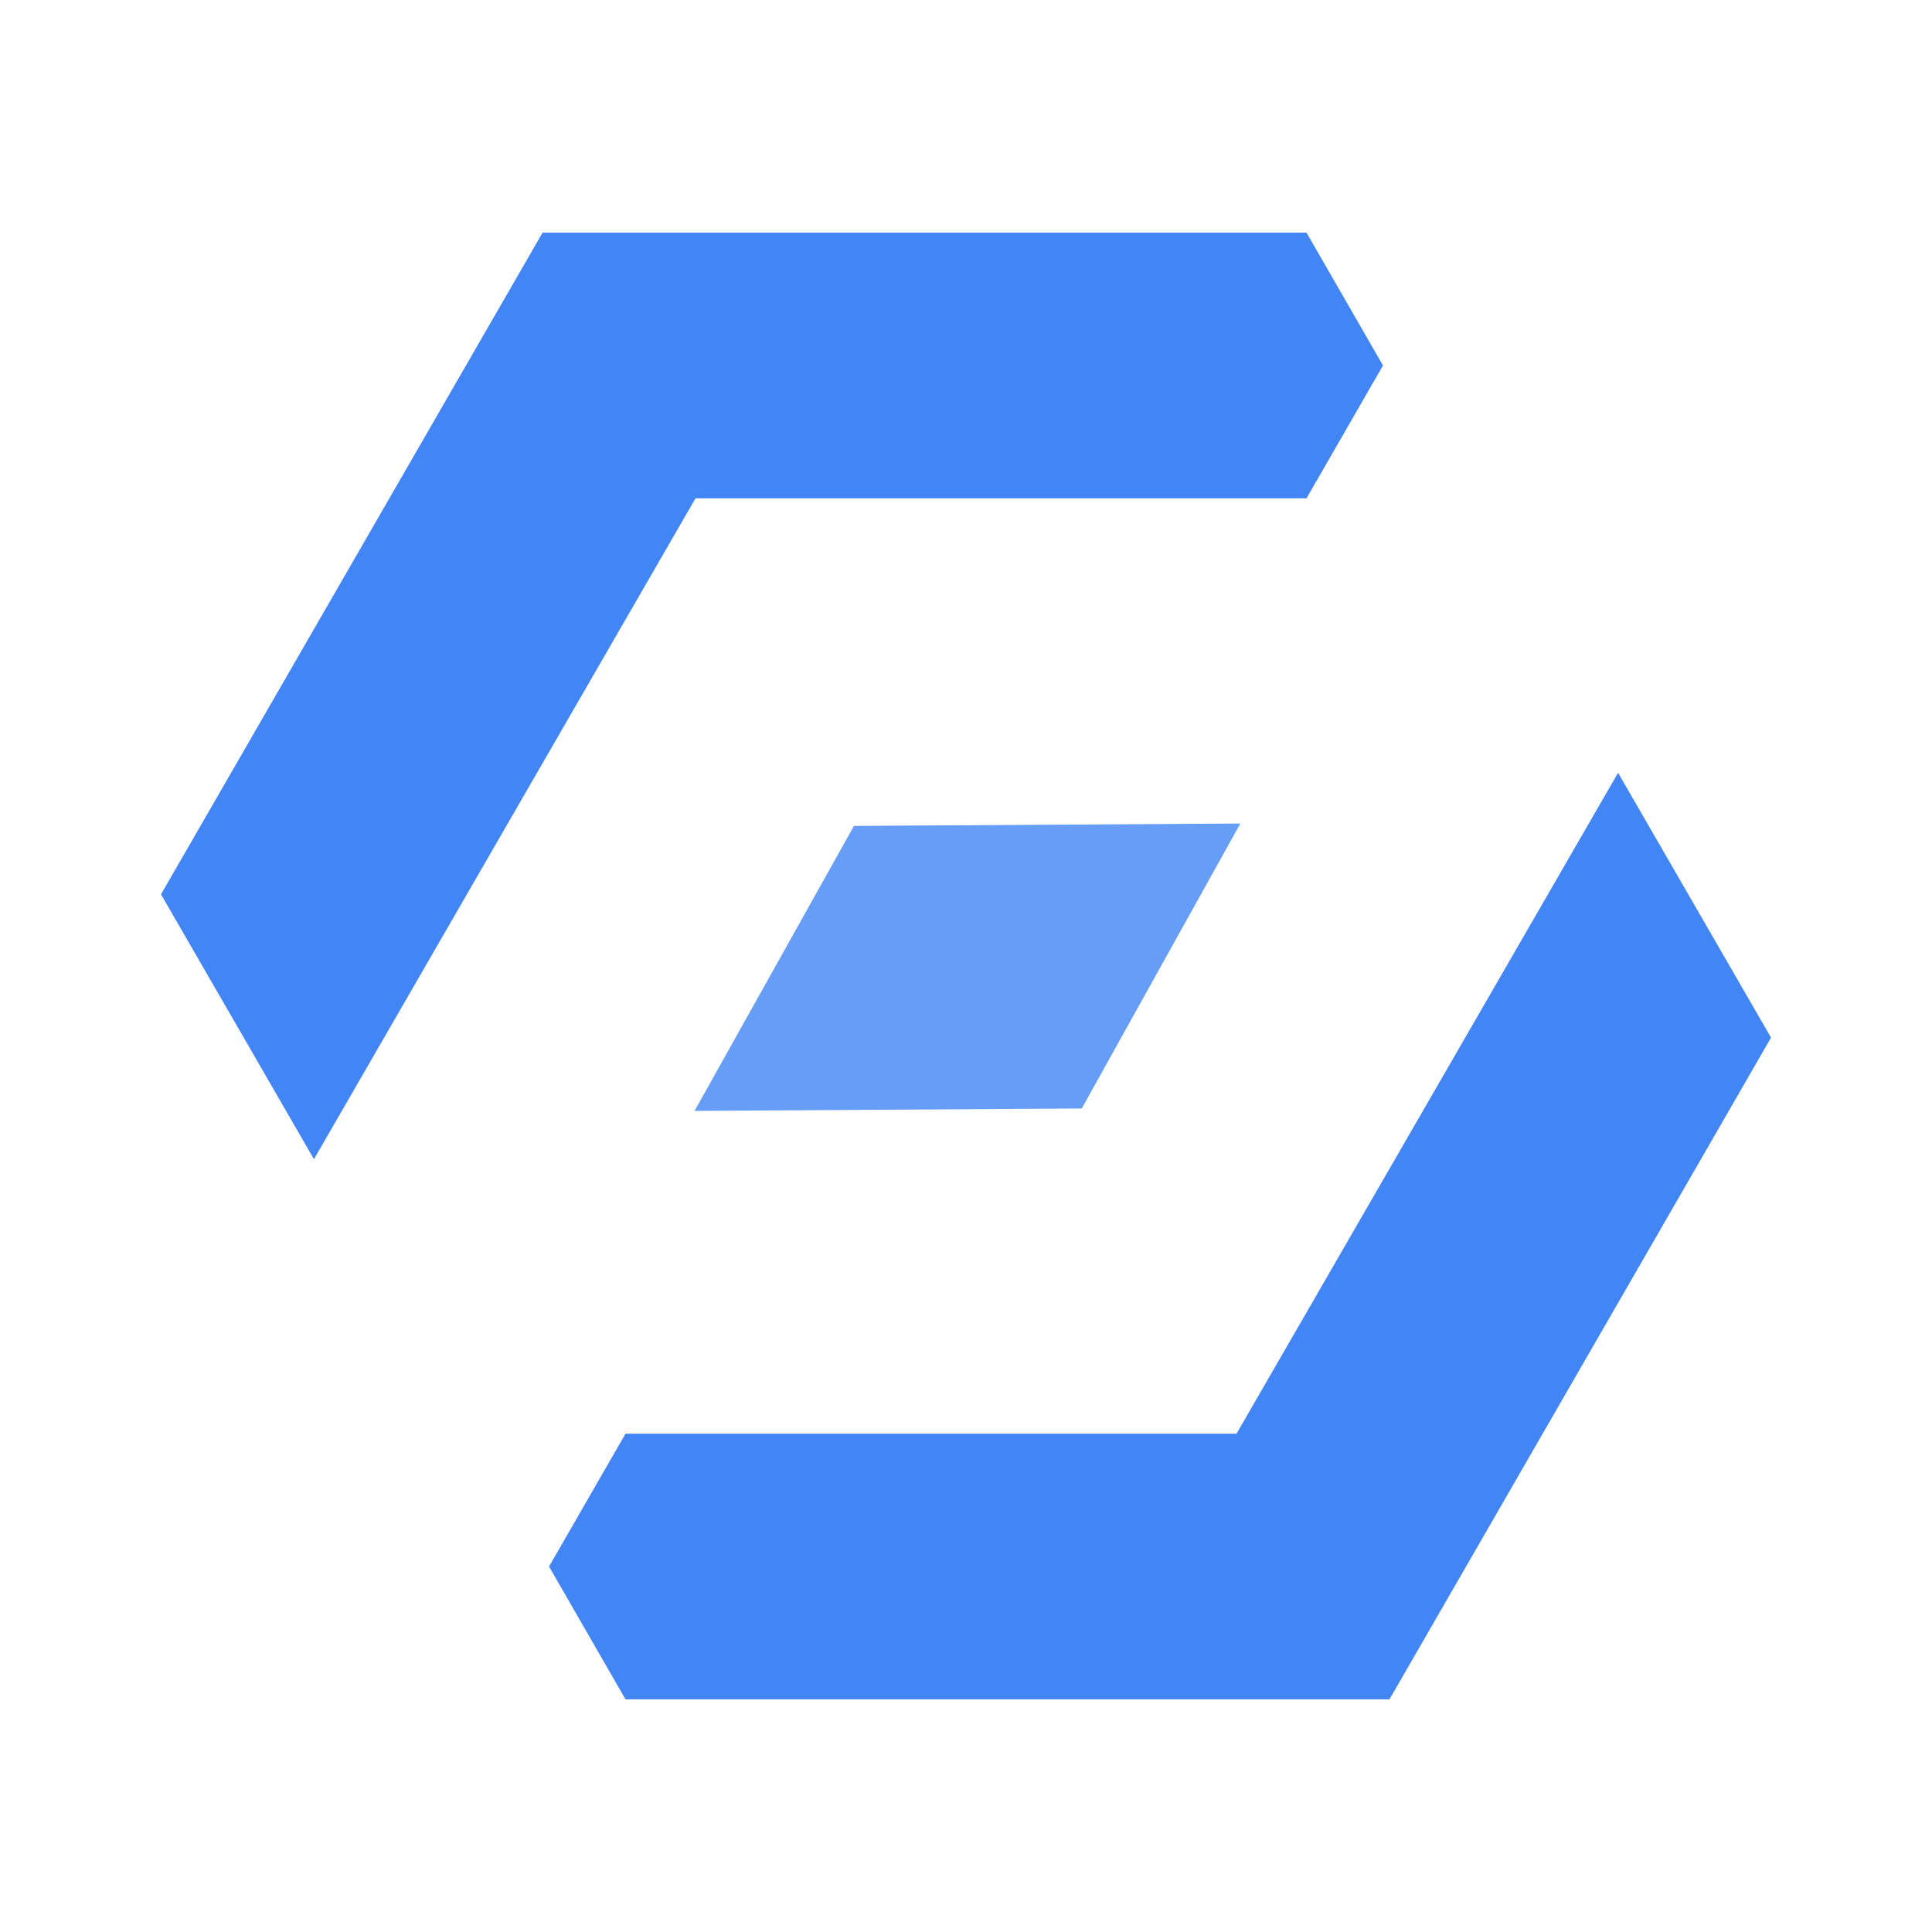
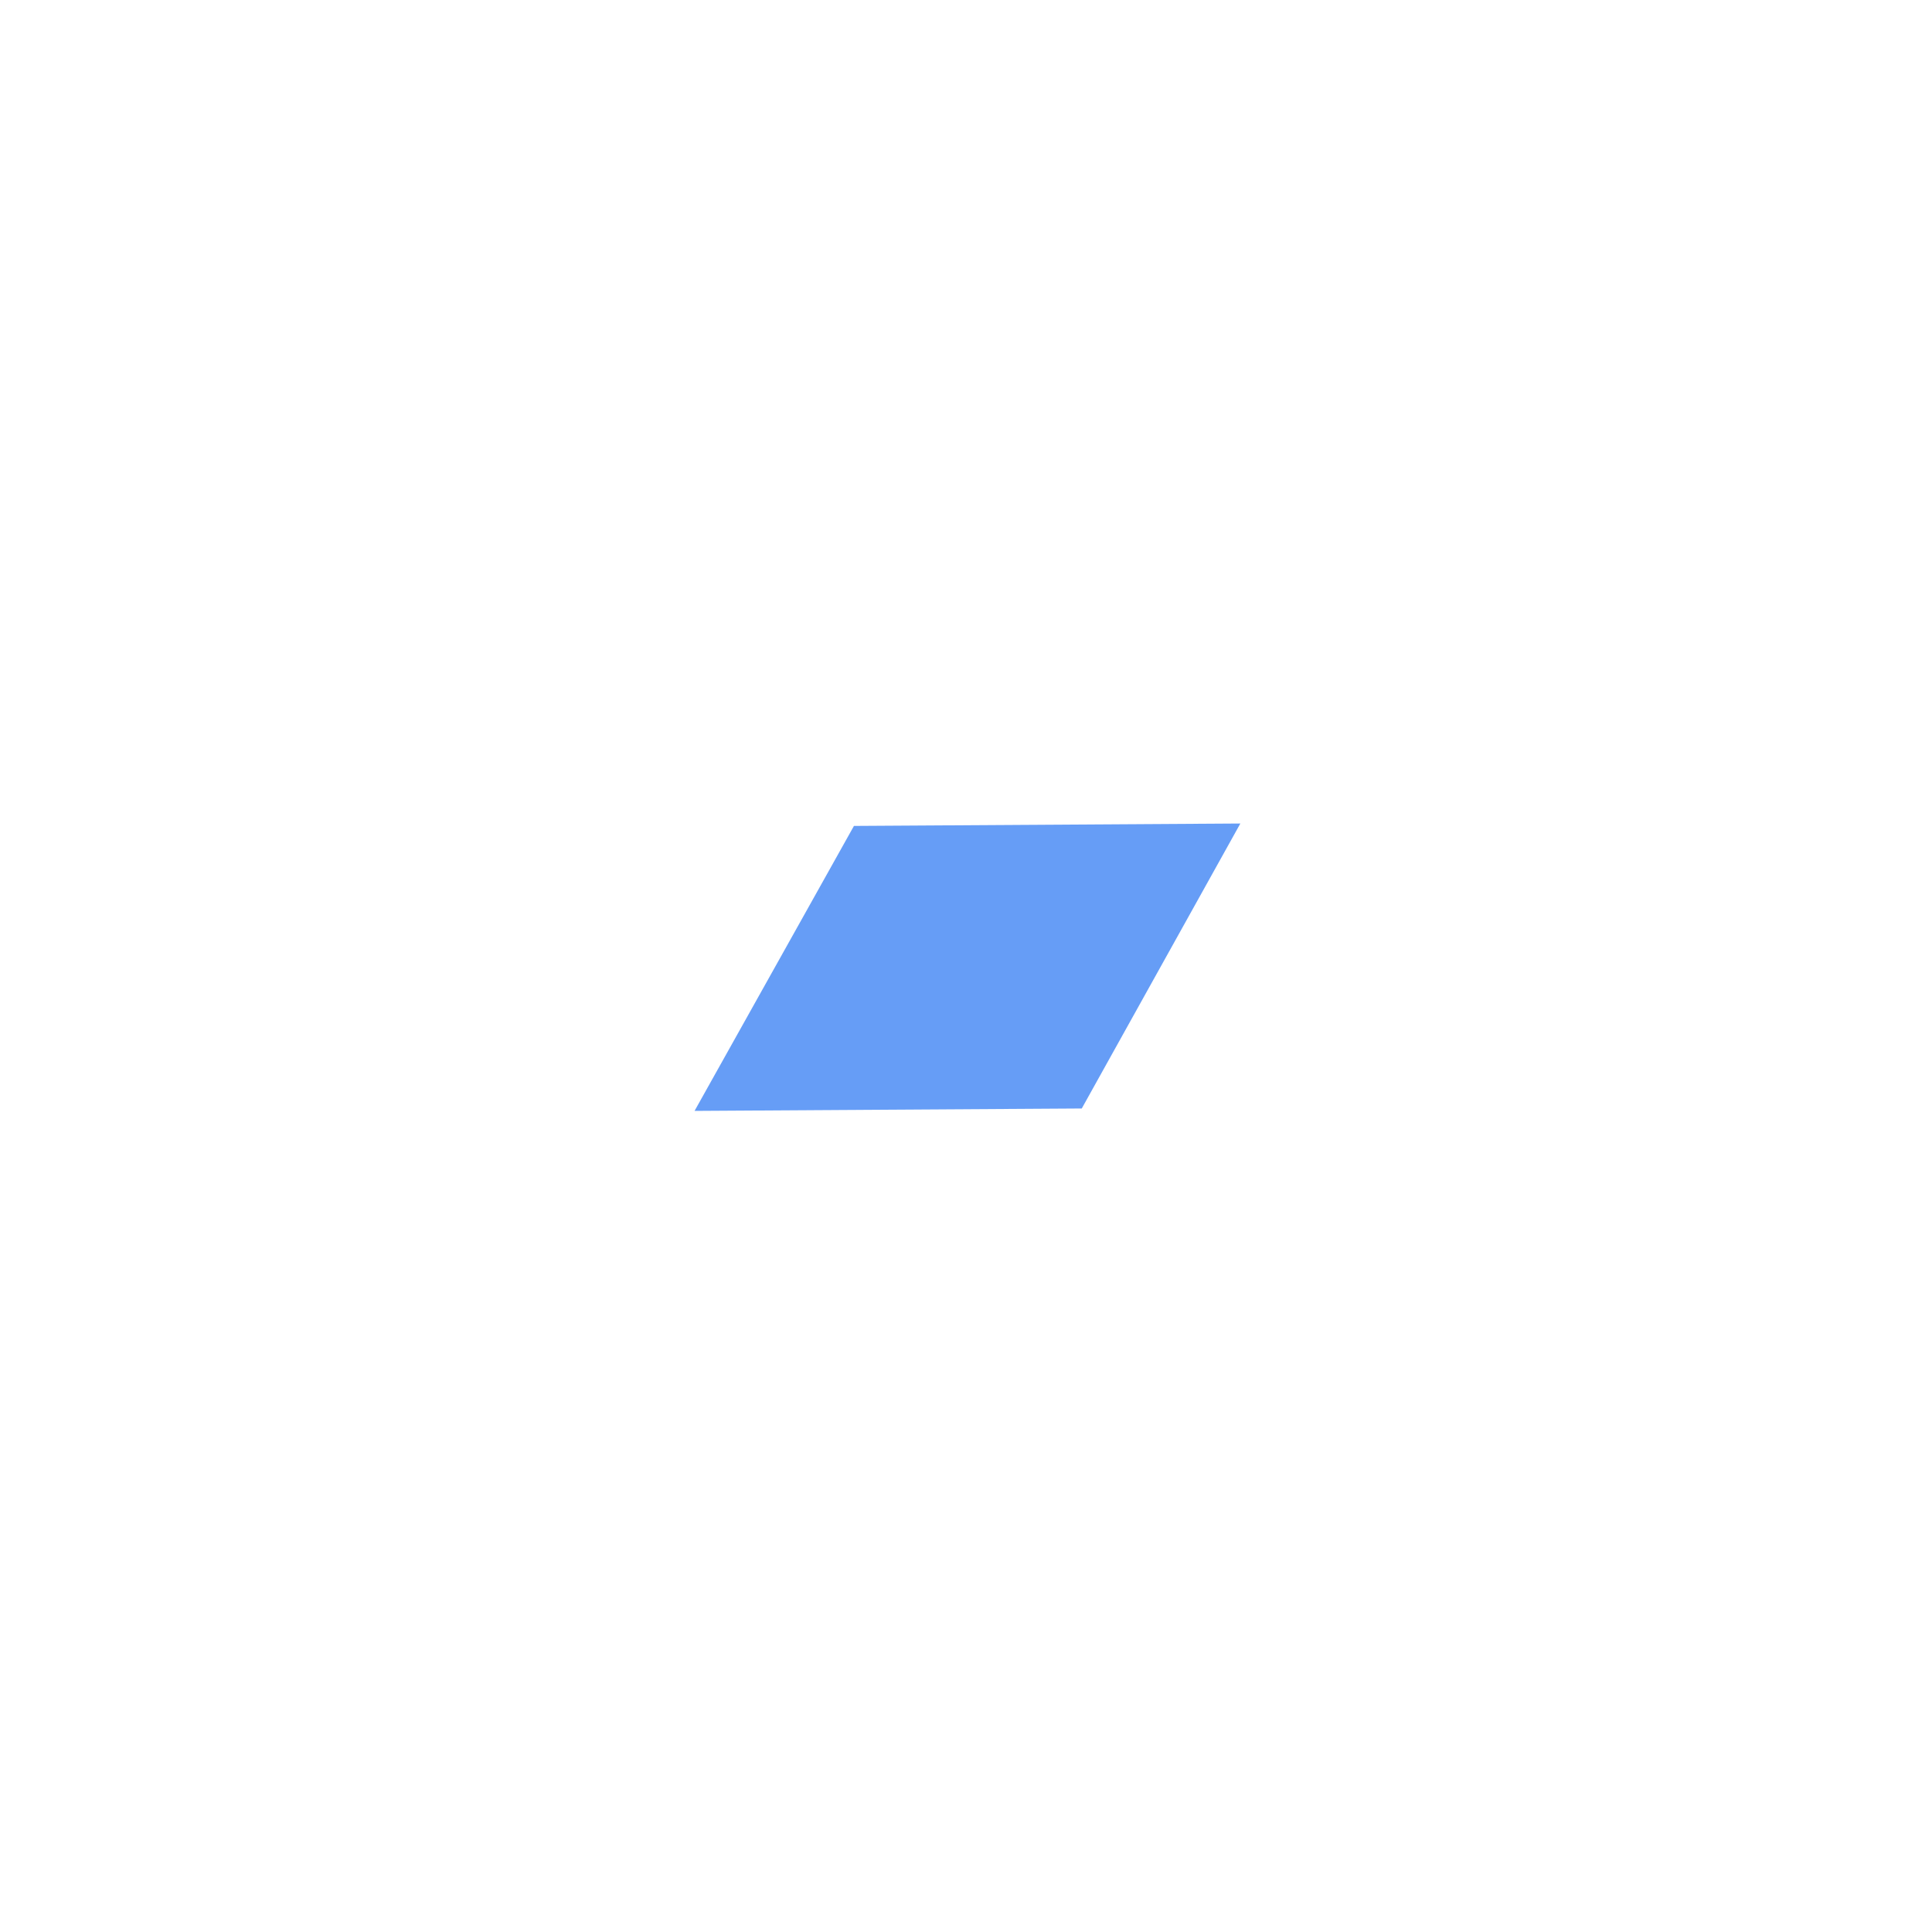
<svg xmlns="http://www.w3.org/2000/svg" width="60" height="60" viewBox="0 0 60 60" fill="none">
  <path d="M33.595 34.425L21.57 34.5L26.52 25.65L38.52 25.575L33.595 34.425Z" fill="#669DF6" />
-   <path d="M17.051 48.65L19.426 52.775H43.151L55.001 32.225L50.251 24L38.401 44.525H19.426L17.051 48.65Z" fill="#4285F4" />
-   <path d="M42.95 11.35L40.575 7.225H16.85L5 27.775L9.75 36L21.6 15.475H40.575L42.95 11.35Z" fill="#4285F4" />
</svg>